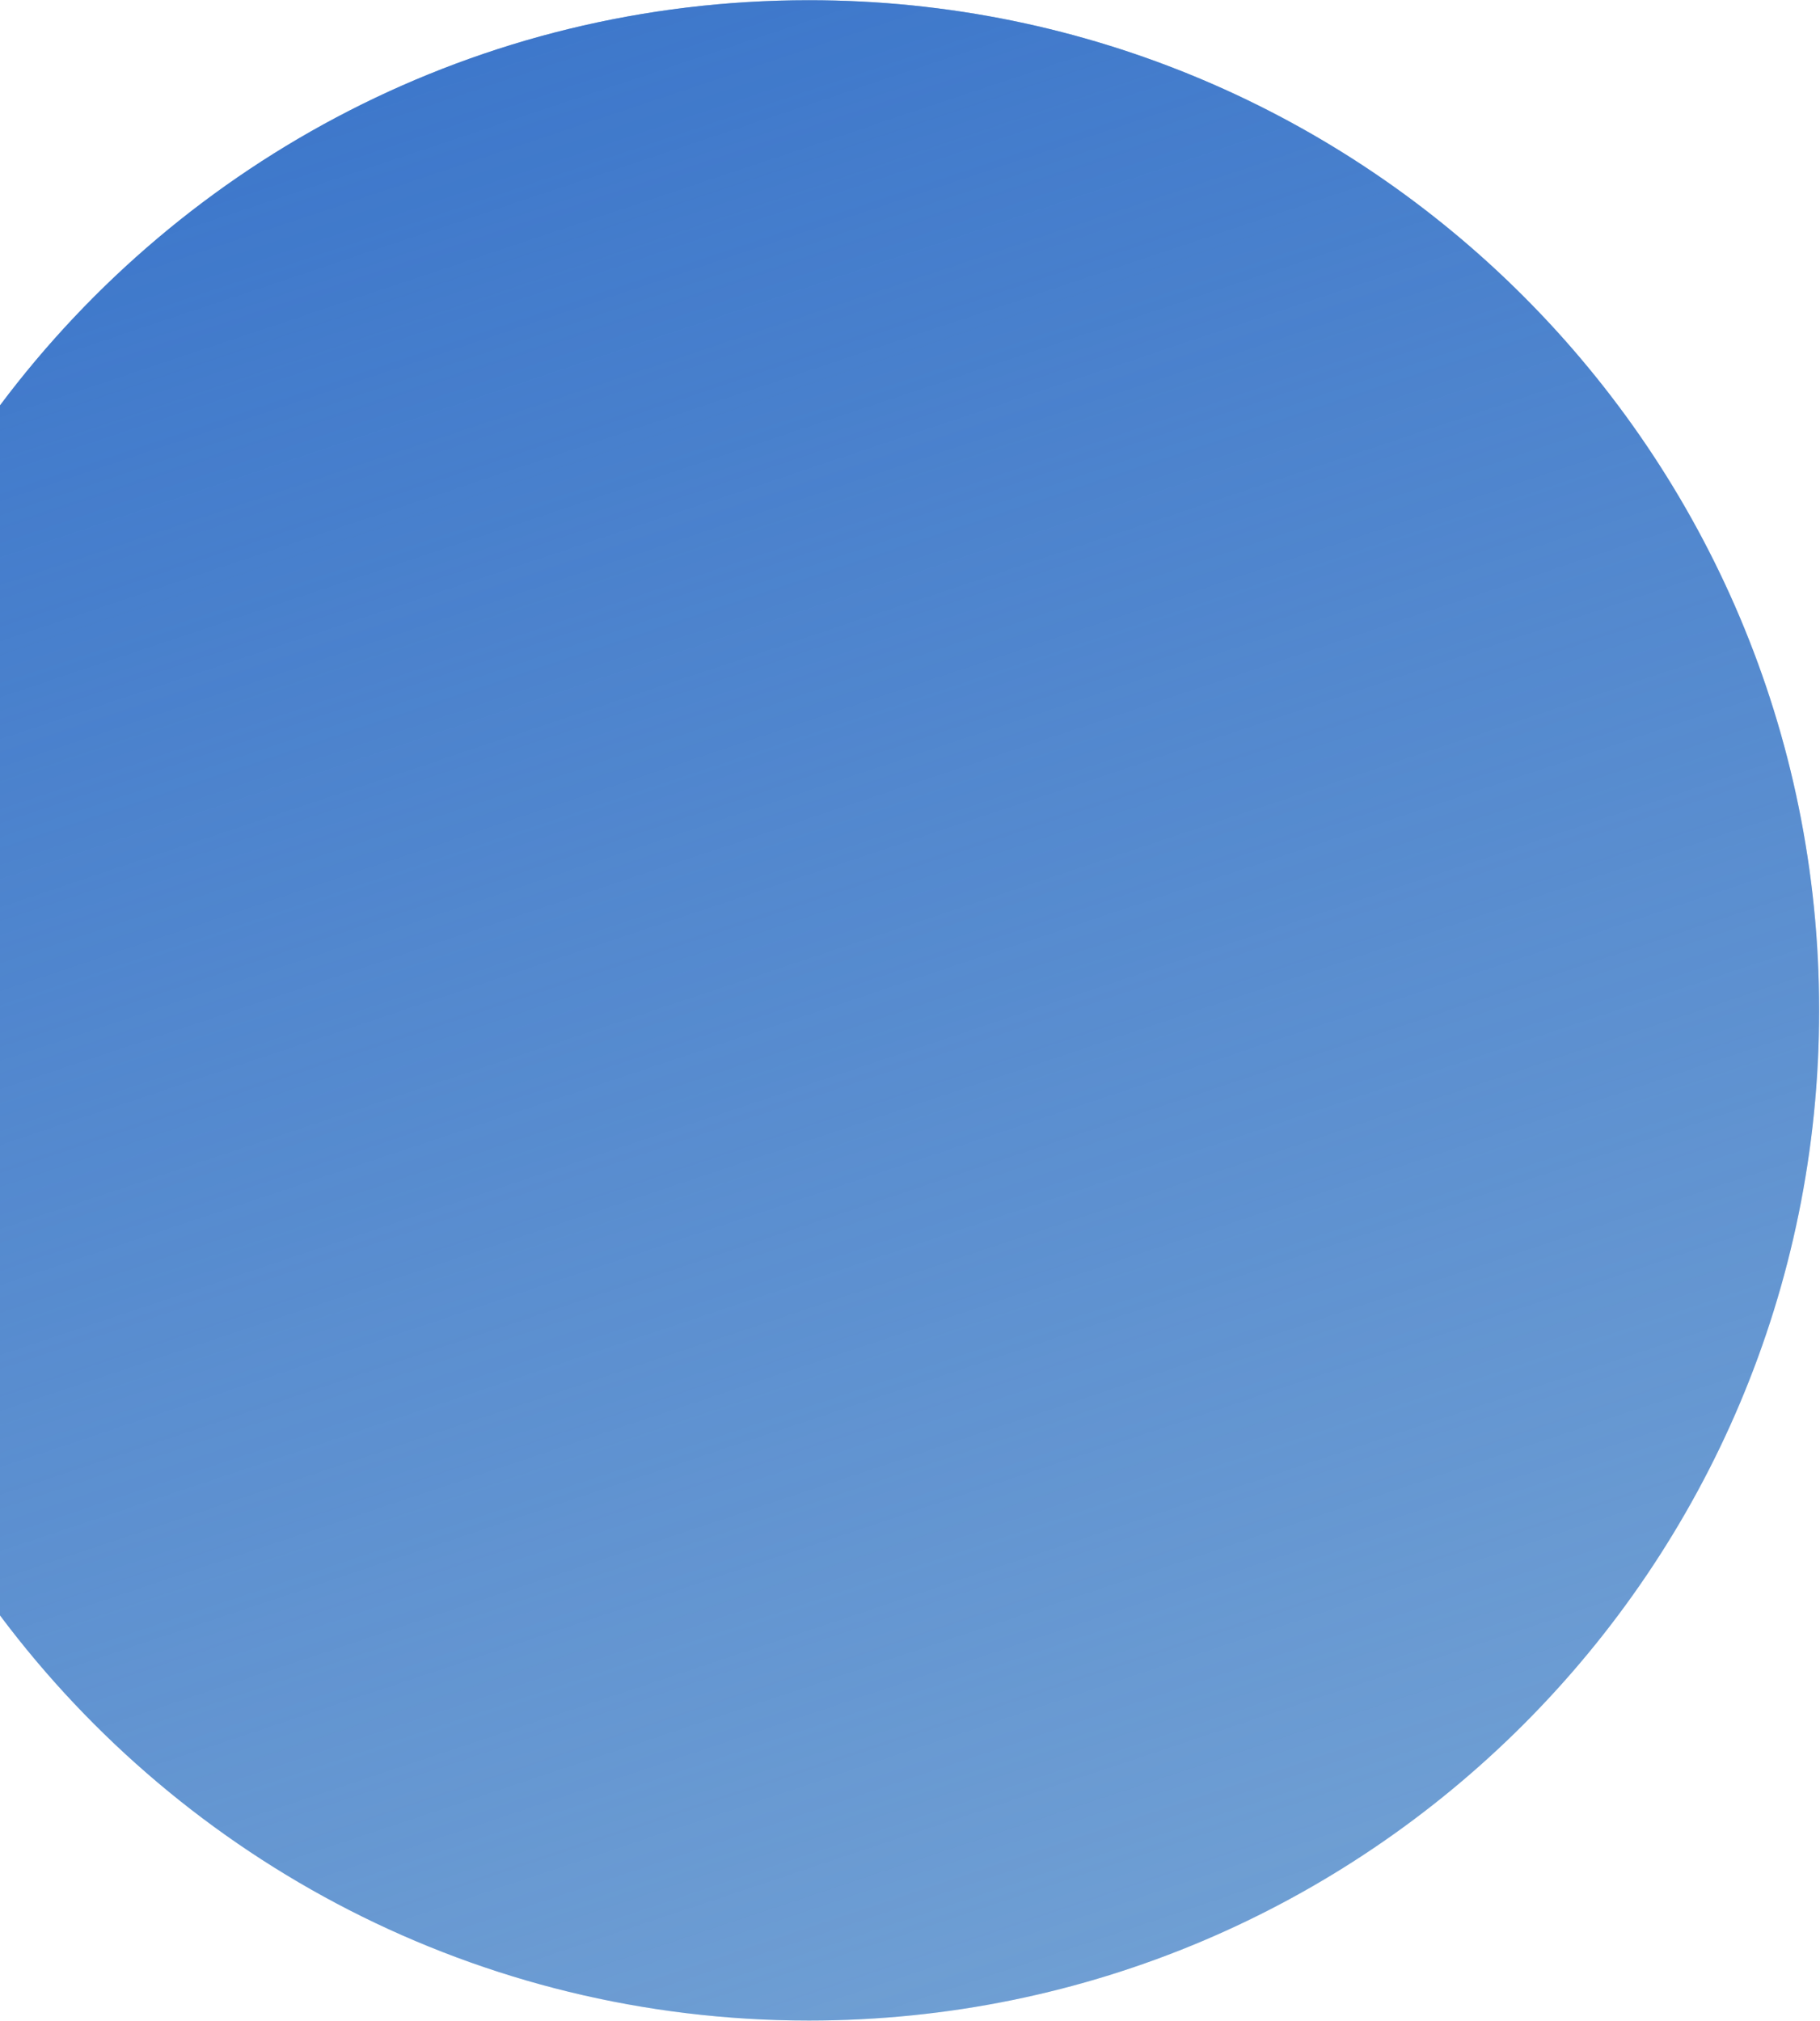
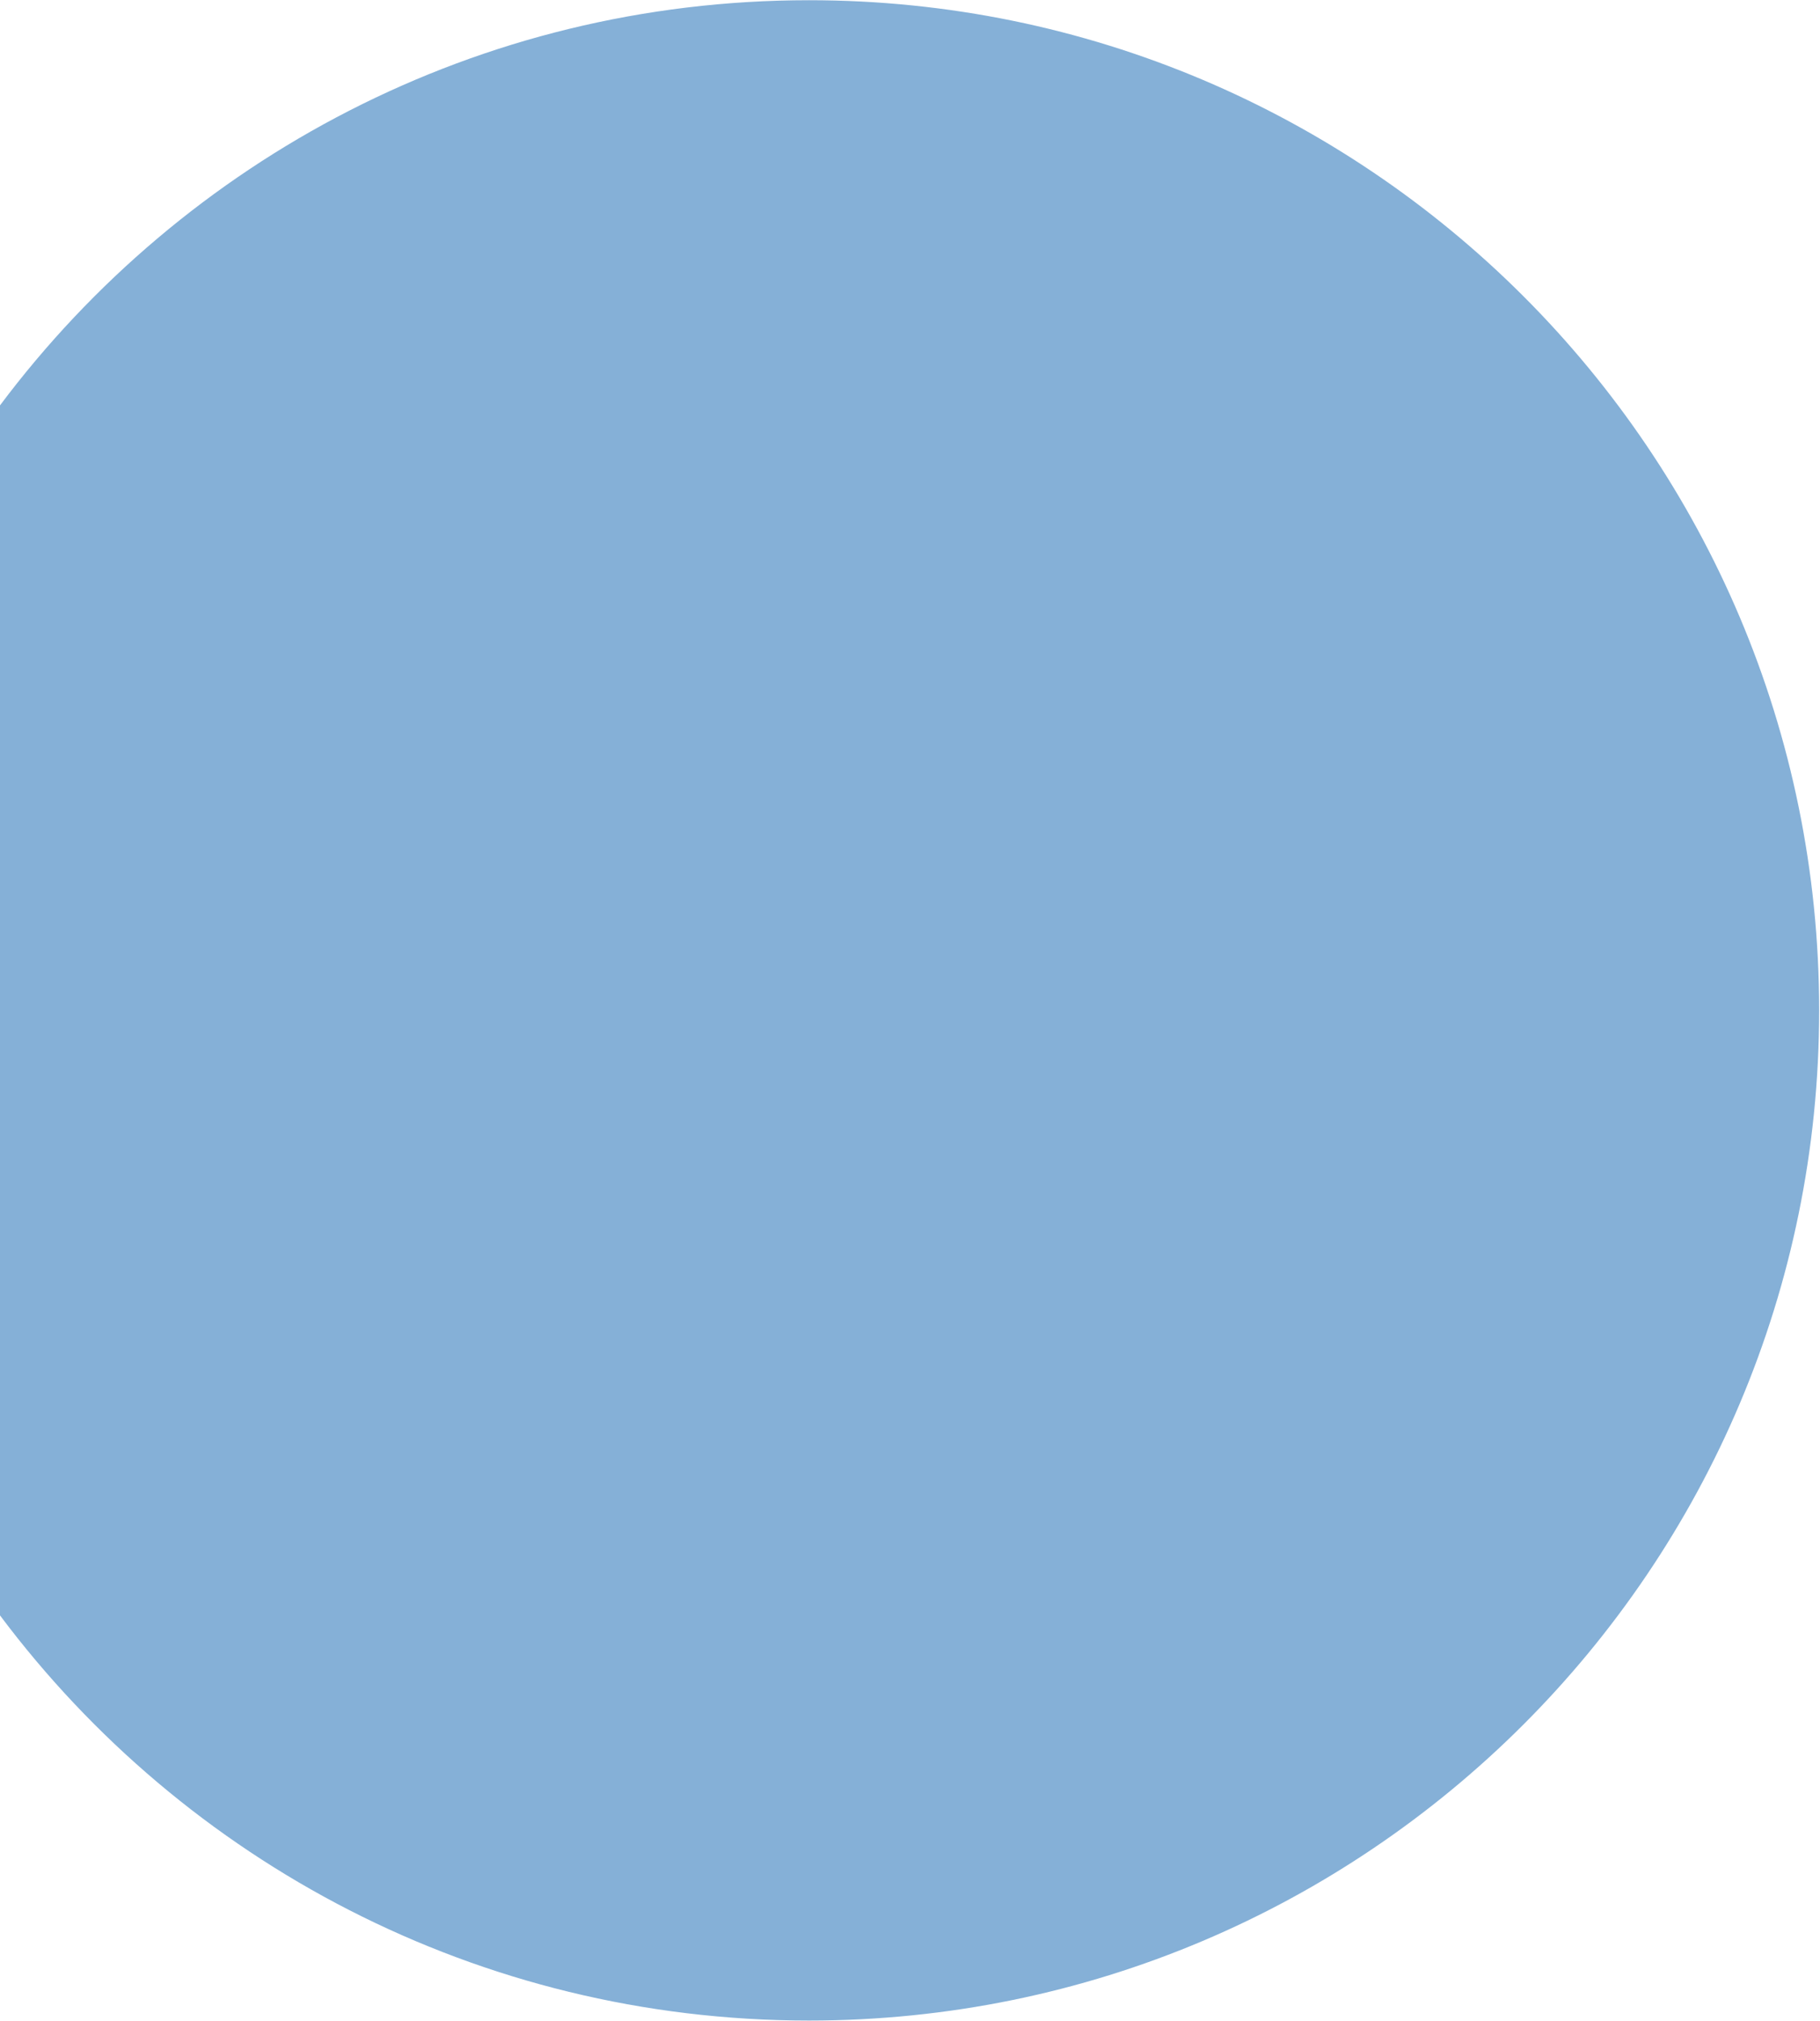
<svg xmlns="http://www.w3.org/2000/svg" width="1619" height="1798" viewBox="0 0 1619 1798" fill="none">
  <path fill-rule="evenodd" clip-rule="evenodd" d="M719.66 1797.34C1215.93 1797.34 1618.24 1395.04 1618.24 898.768C1618.24 402.498 1215.93 0.192 719.66 0.192C425.24 0.192 163.893 141.789 0 360.6V1436.94C163.893 1655.75 425.24 1797.34 719.66 1797.34Z" fill="#85B0D7" />
-   <path fill-rule="evenodd" clip-rule="evenodd" d="M719.66 1797.34C1215.93 1797.34 1618.24 1395.04 1618.24 898.768C1618.24 402.498 1215.93 0.192 719.66 0.192C425.24 0.192 163.893 141.789 0 360.6V1436.94C163.893 1655.75 425.24 1797.34 719.66 1797.34Z" fill="url(#paint0_linear)" />
  <defs>
    <linearGradient id="paint0_linear" x1="459.761" y1="-386.541" x2="1415.21" y2="2468.75" gradientUnits="userSpaceOnUse">
      <stop stop-color="#336FC9" />
      <stop offset="1" stop-color="#336FC9" stop-opacity="0" />
    </linearGradient>
  </defs>
</svg>